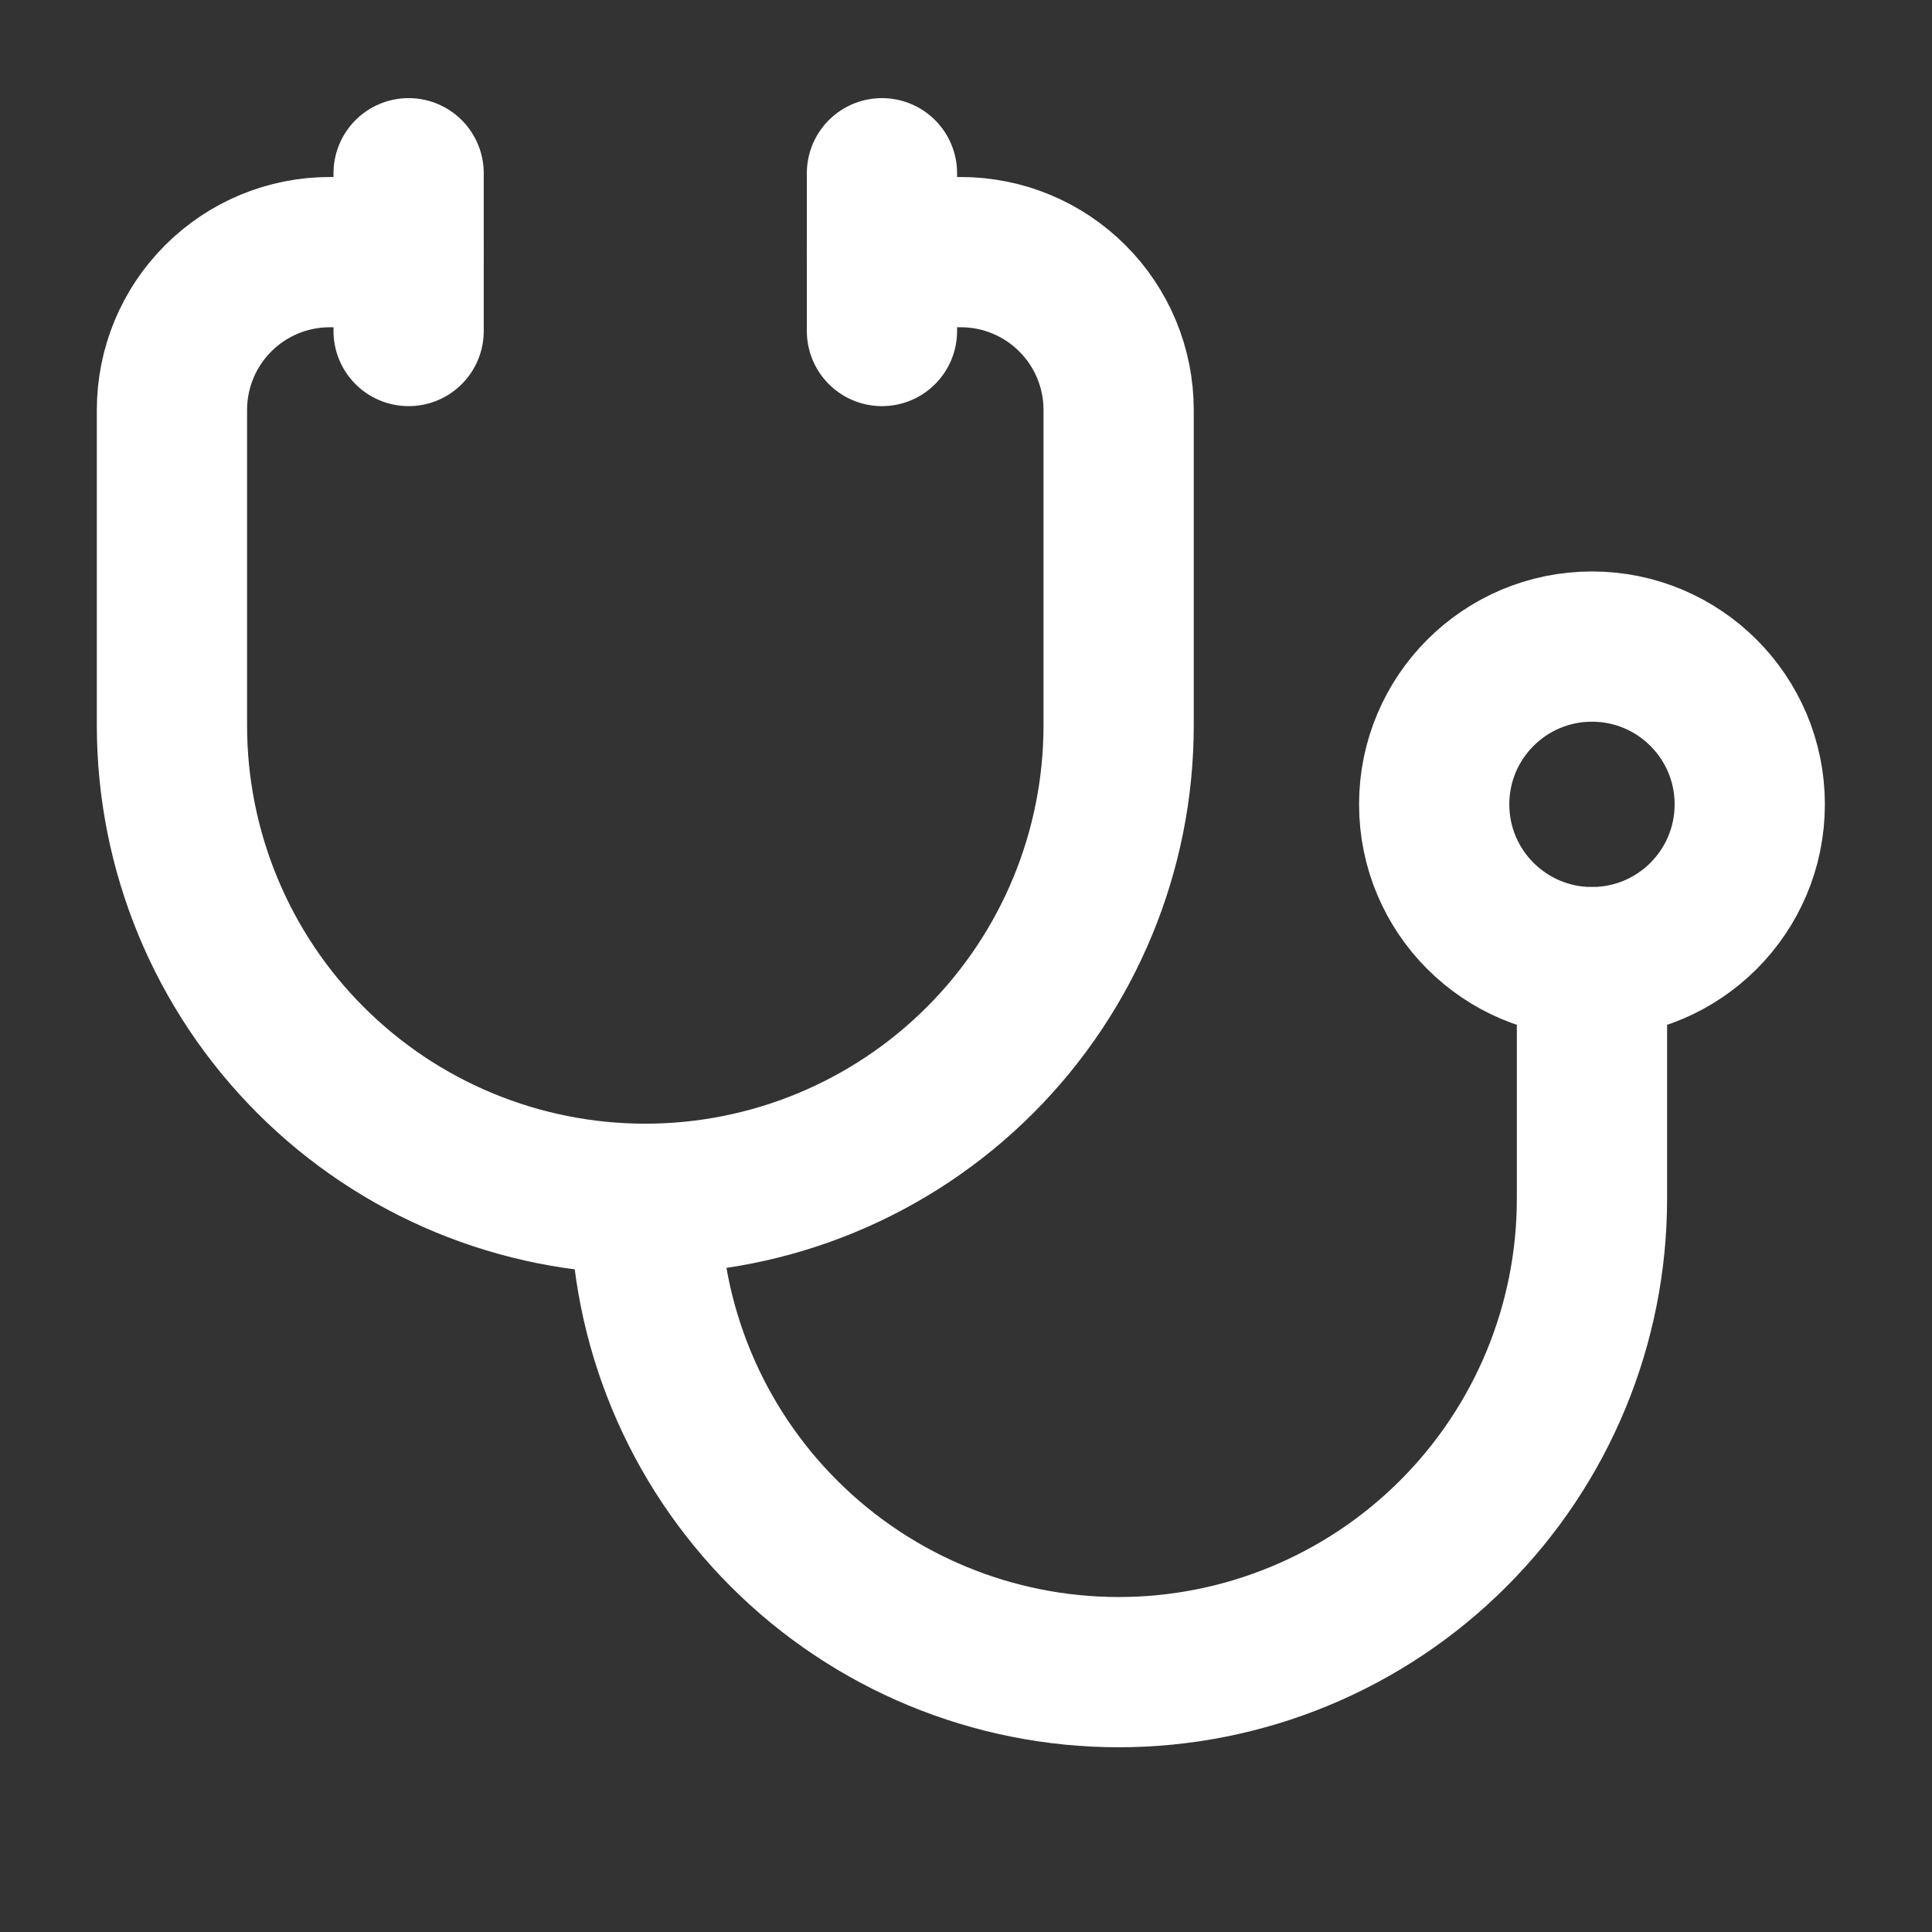
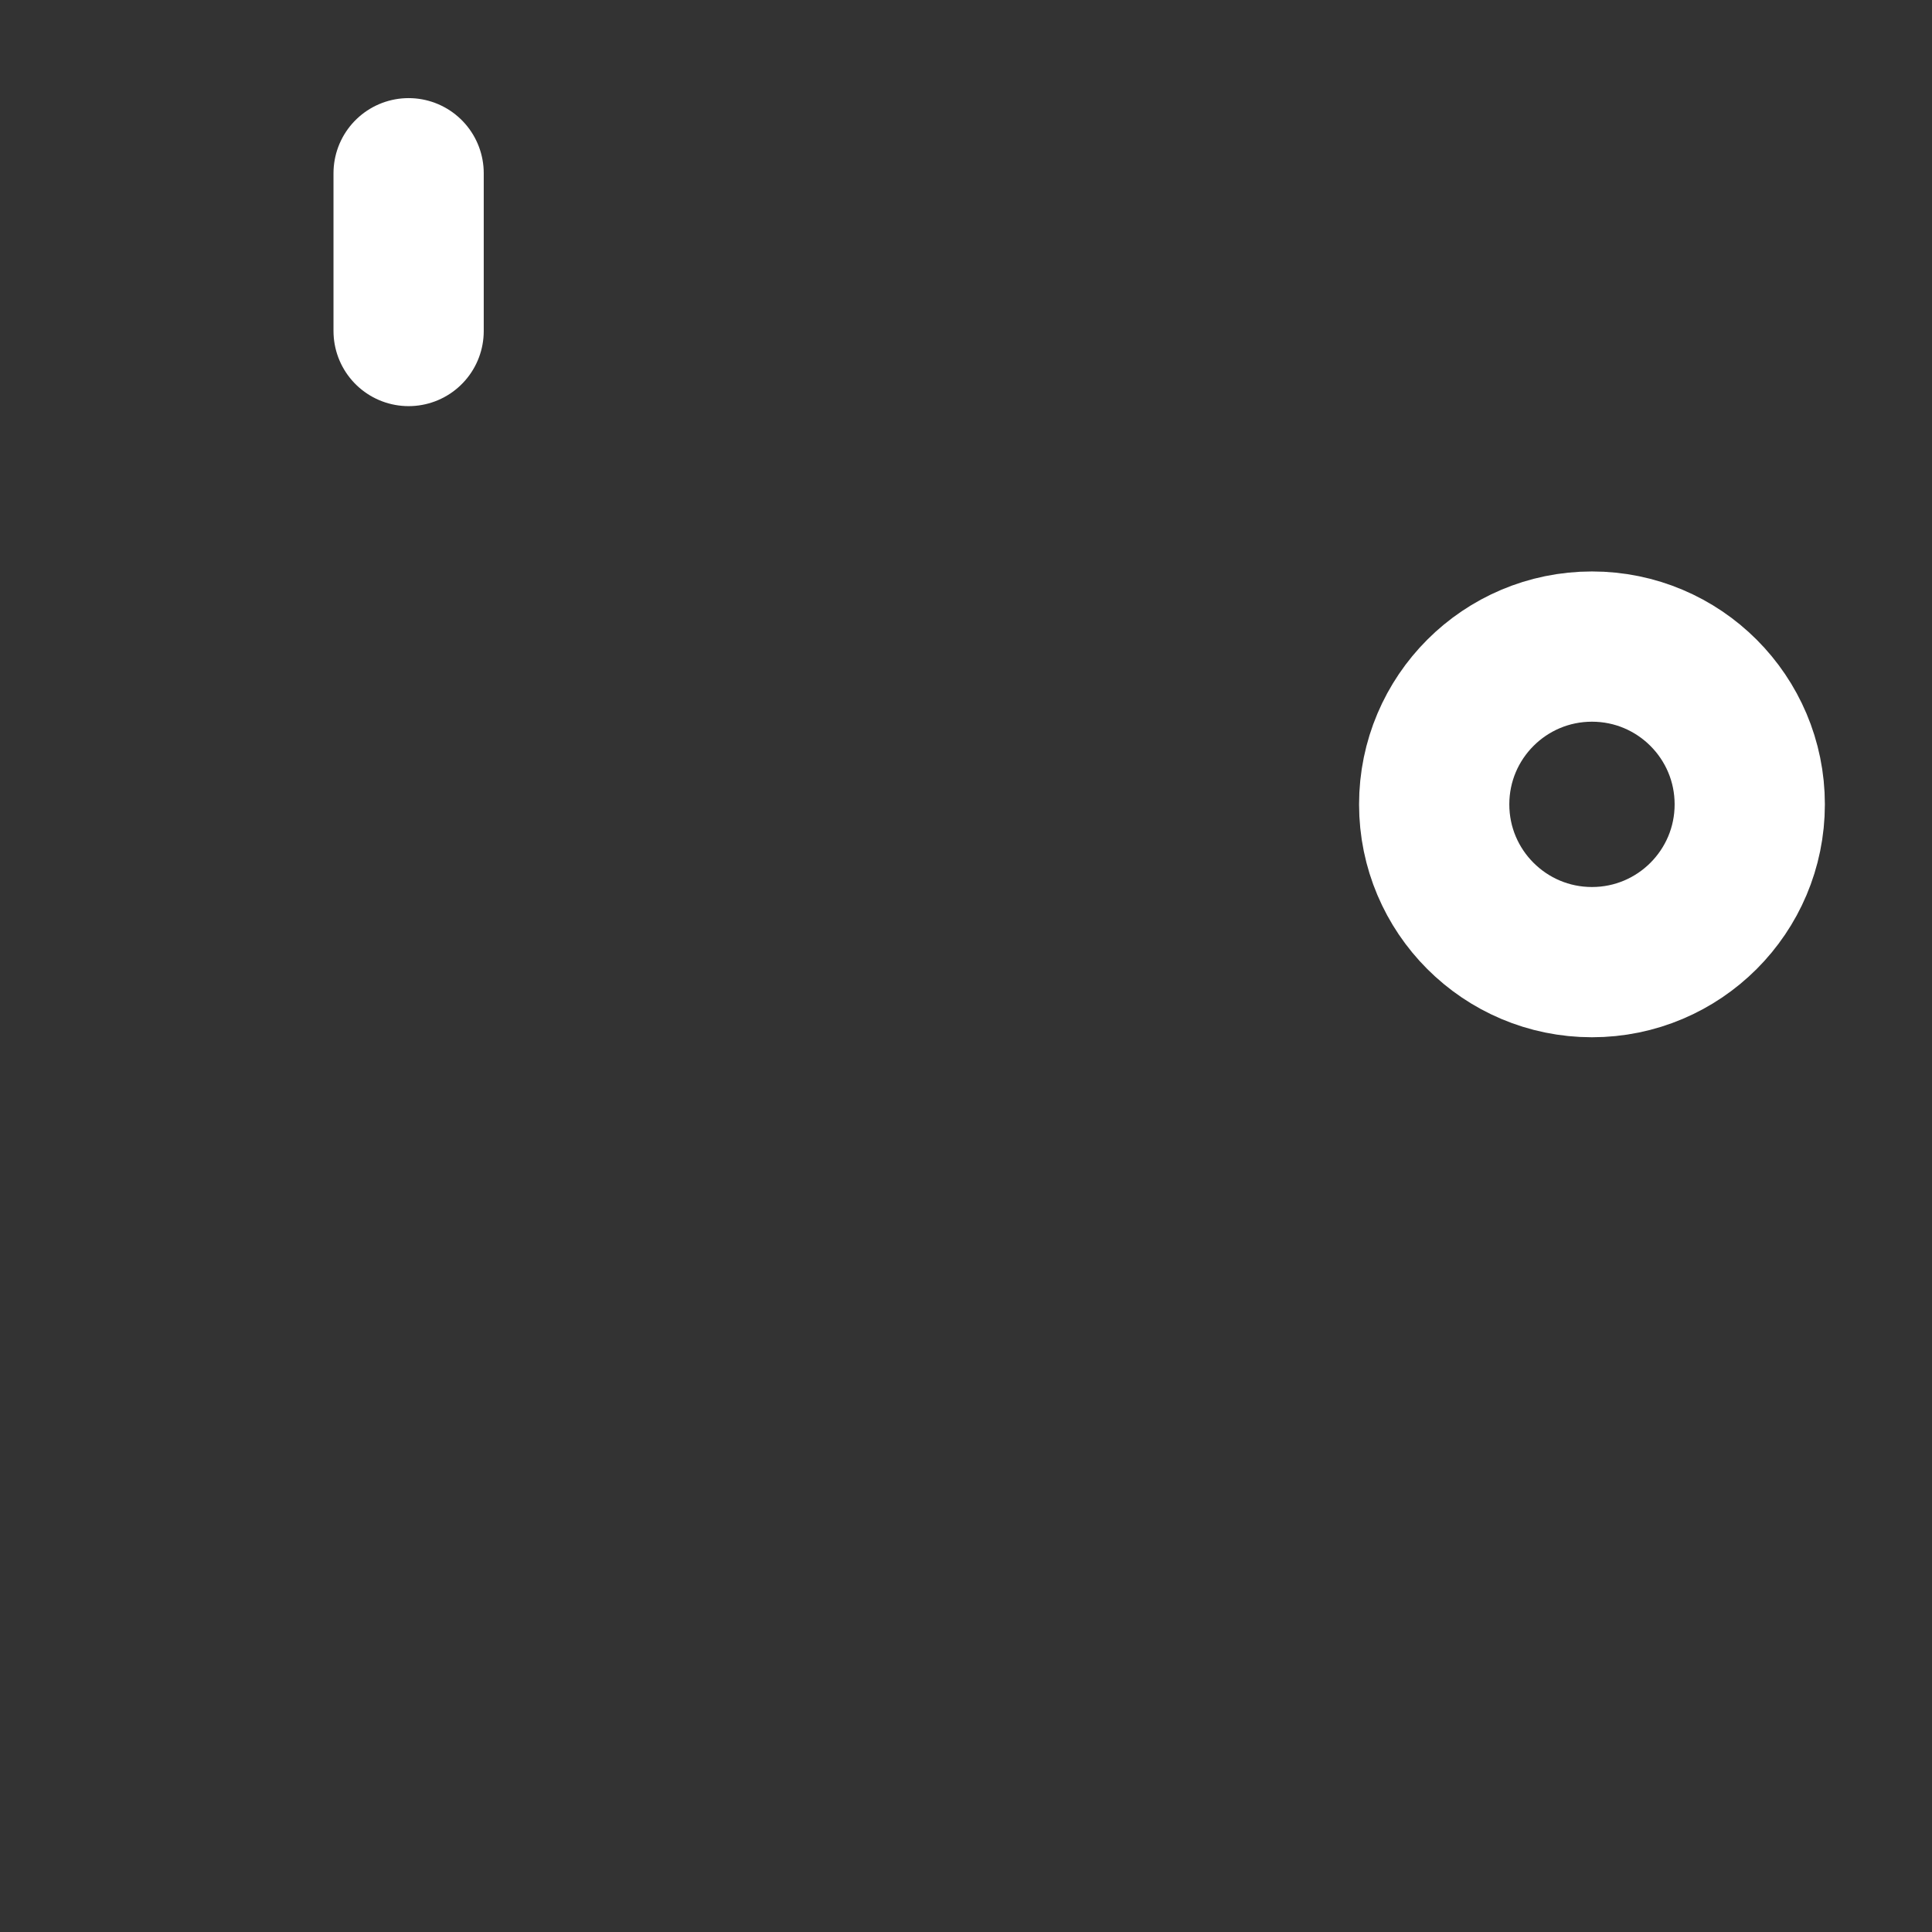
<svg xmlns="http://www.w3.org/2000/svg" width="30" height="30" viewBox="0 0 30 30" fill="none">
  <rect x="0" y="0" width="30" height="30" fill="#333333" stroke="none" />
-   <path d="M13.695 2.69V5.14" stroke="white" stroke-width="2.333" stroke-linecap="round" stroke-linejoin="round" />
  <path d="M6.345 2.69V5.14" stroke="white" stroke-width="2.333" stroke-linecap="round" stroke-linejoin="round" />
-   <path d="M6.345 3.915H5.12C4.47 3.915 3.847 4.173 3.388 4.633C2.928 5.092 2.67 5.715 2.67 6.365V11.265C2.67 13.214 3.444 15.084 4.823 16.462C6.201 17.841 8.071 18.615 10.02 18.615C11.969 18.615 13.839 17.841 15.217 16.462C16.596 15.084 17.37 13.214 17.37 11.265V6.365C17.37 5.715 17.112 5.092 16.652 4.633C16.193 4.173 15.57 3.915 14.92 3.915H13.695" stroke="white" stroke-width="2.333" stroke-linecap="round" stroke-linejoin="round" />
-   <path d="M10.02 18.615C10.02 20.564 10.794 22.434 12.173 23.812C13.551 25.191 15.421 25.965 17.37 25.965C19.319 25.965 21.189 25.191 22.567 23.812C23.946 22.434 24.72 20.564 24.72 18.615V14.94" stroke="white" stroke-width="2.333" stroke-linecap="round" stroke-linejoin="round" />
  <path d="M24.72 14.94C26.073 14.94 27.17 13.843 27.17 12.49C27.17 11.137 26.073 10.04 24.72 10.04C23.367 10.04 22.27 11.137 22.27 12.49C22.27 13.843 23.367 14.94 24.72 14.94Z" stroke="white" stroke-width="2.333" stroke-linecap="round" stroke-linejoin="round" />
</svg>